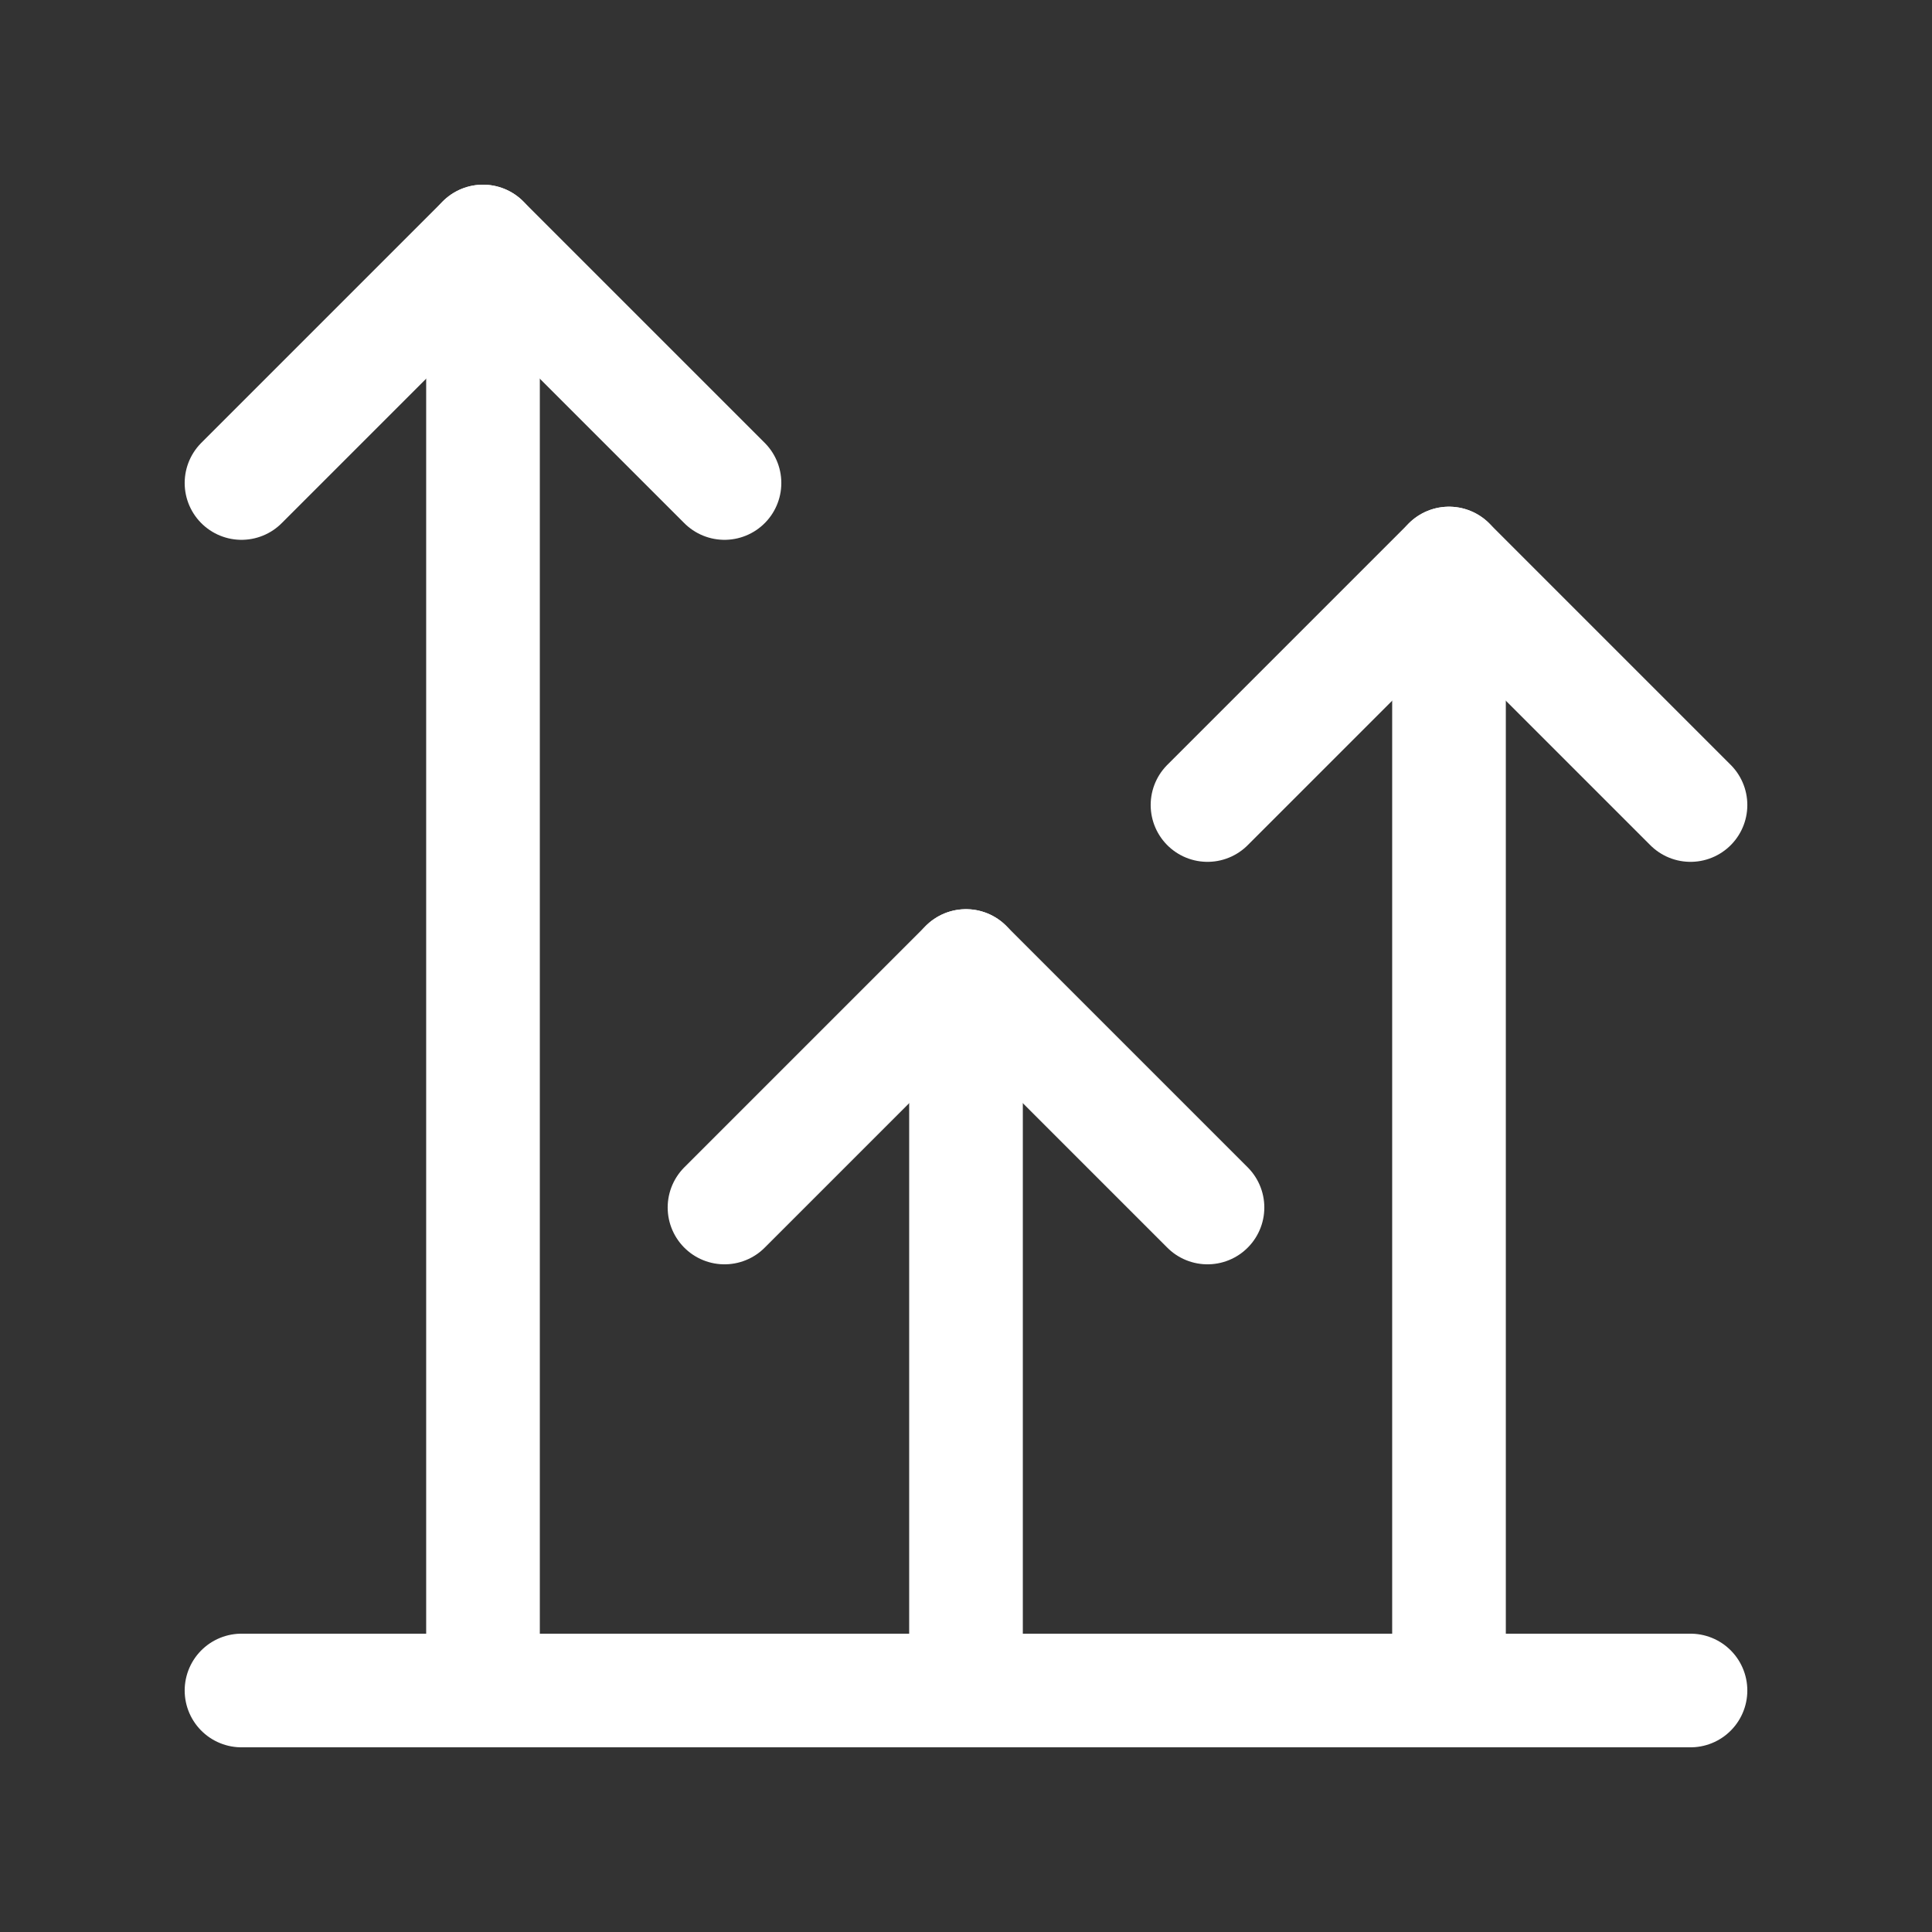
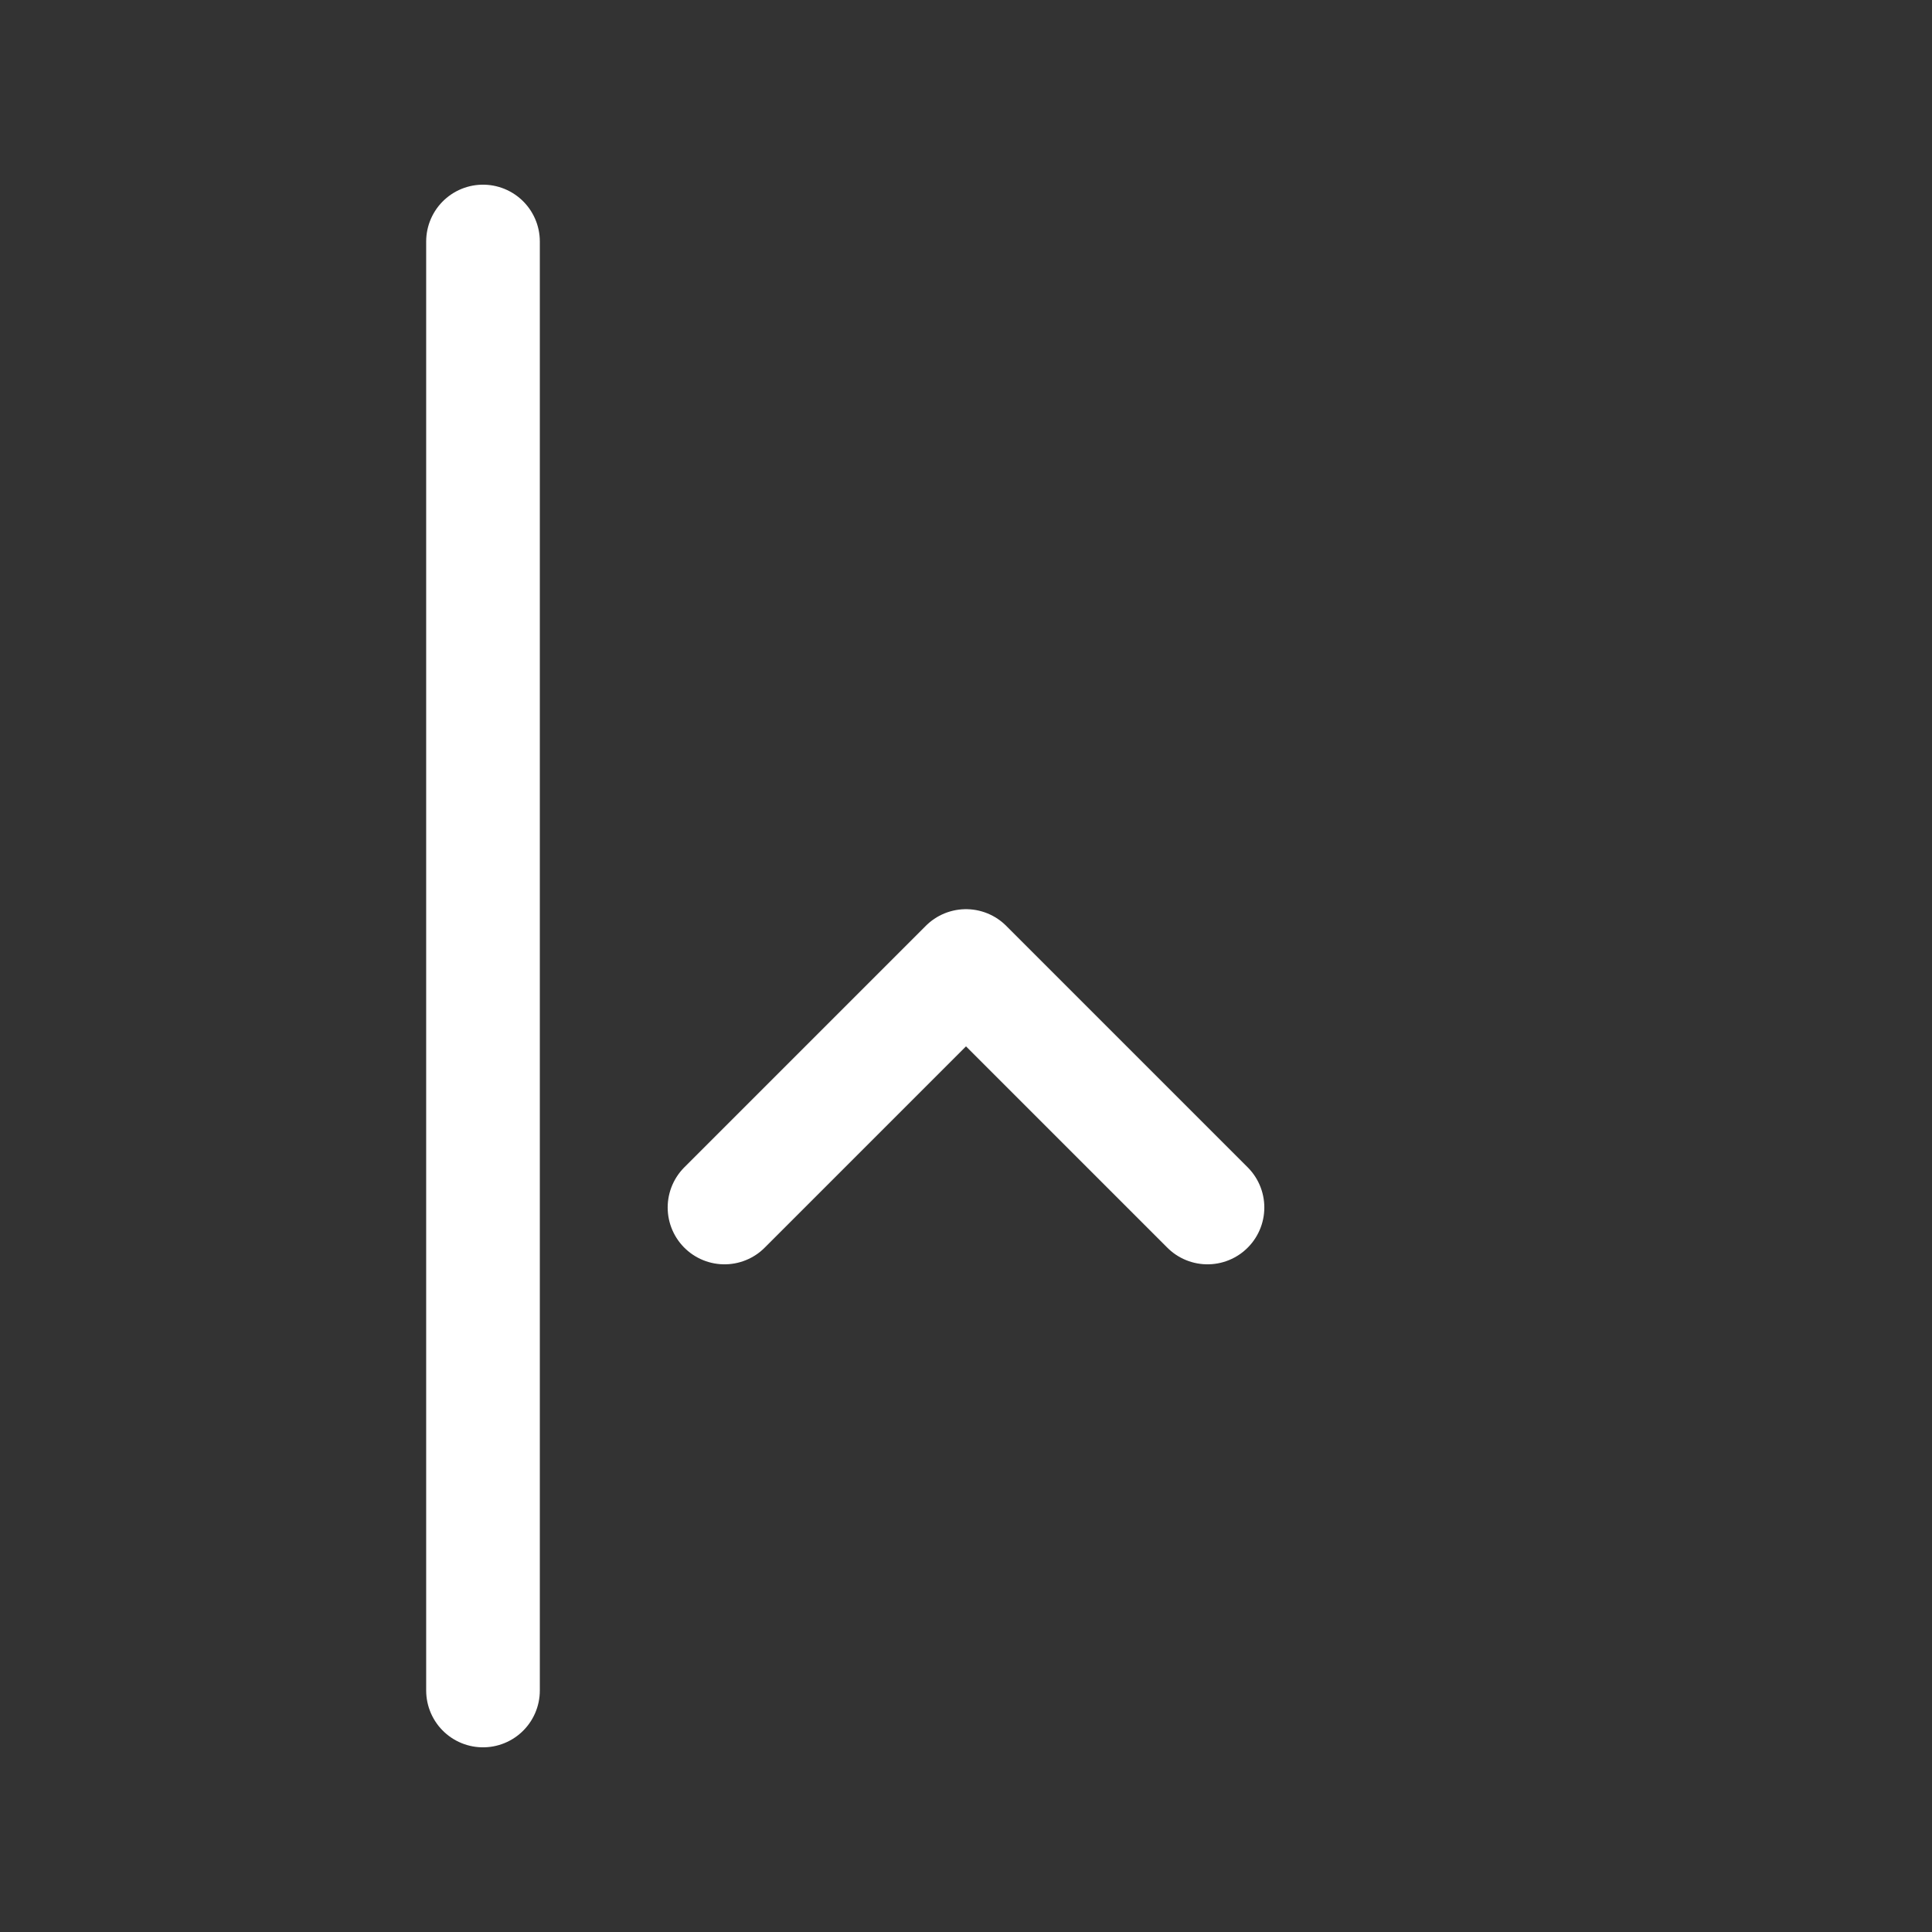
<svg xmlns="http://www.w3.org/2000/svg" width="34" height="34" viewBox="0 0 34 34" fill="none">
  <rect x="0" y="0" width="34" height="34" fill="#333333" stroke="none" />
  <g clip-path="url(#clip0_6466_110146)">
-     <path d="M25.5 29.75V9.917" stroke="white" stroke-width="2" stroke-linecap="round" stroke-linejoin="round" />
    <path d="M12.75 21.25L17 17L21.25 21.25" stroke="white" stroke-width="2" stroke-linecap="round" stroke-linejoin="round" />
-     <path d="M21.25 14.167L25.5 9.917L29.75 14.167" stroke="white" stroke-width="2" stroke-linecap="round" stroke-linejoin="round" />
-     <path d="M4.25 29.75H29.75" stroke="white" stroke-width="2" stroke-linecap="round" stroke-linejoin="round" />
-     <path d="M17 29.75V17" stroke="white" stroke-width="2" stroke-linecap="round" stroke-linejoin="round" />
-     <path d="M4.25 8.5L8.5 4.25L12.75 8.5" stroke="white" stroke-width="2" stroke-linecap="round" stroke-linejoin="round" />
    <path d="M8.5 29.75V4.25" stroke="white" stroke-width="2" stroke-linecap="round" stroke-linejoin="round" />
  </g>
  <defs>
    <clipPath id="clip0_6466_110146">
      <rect width="34" height="34" fill="white" />
    </clipPath>
  </defs>
</svg>